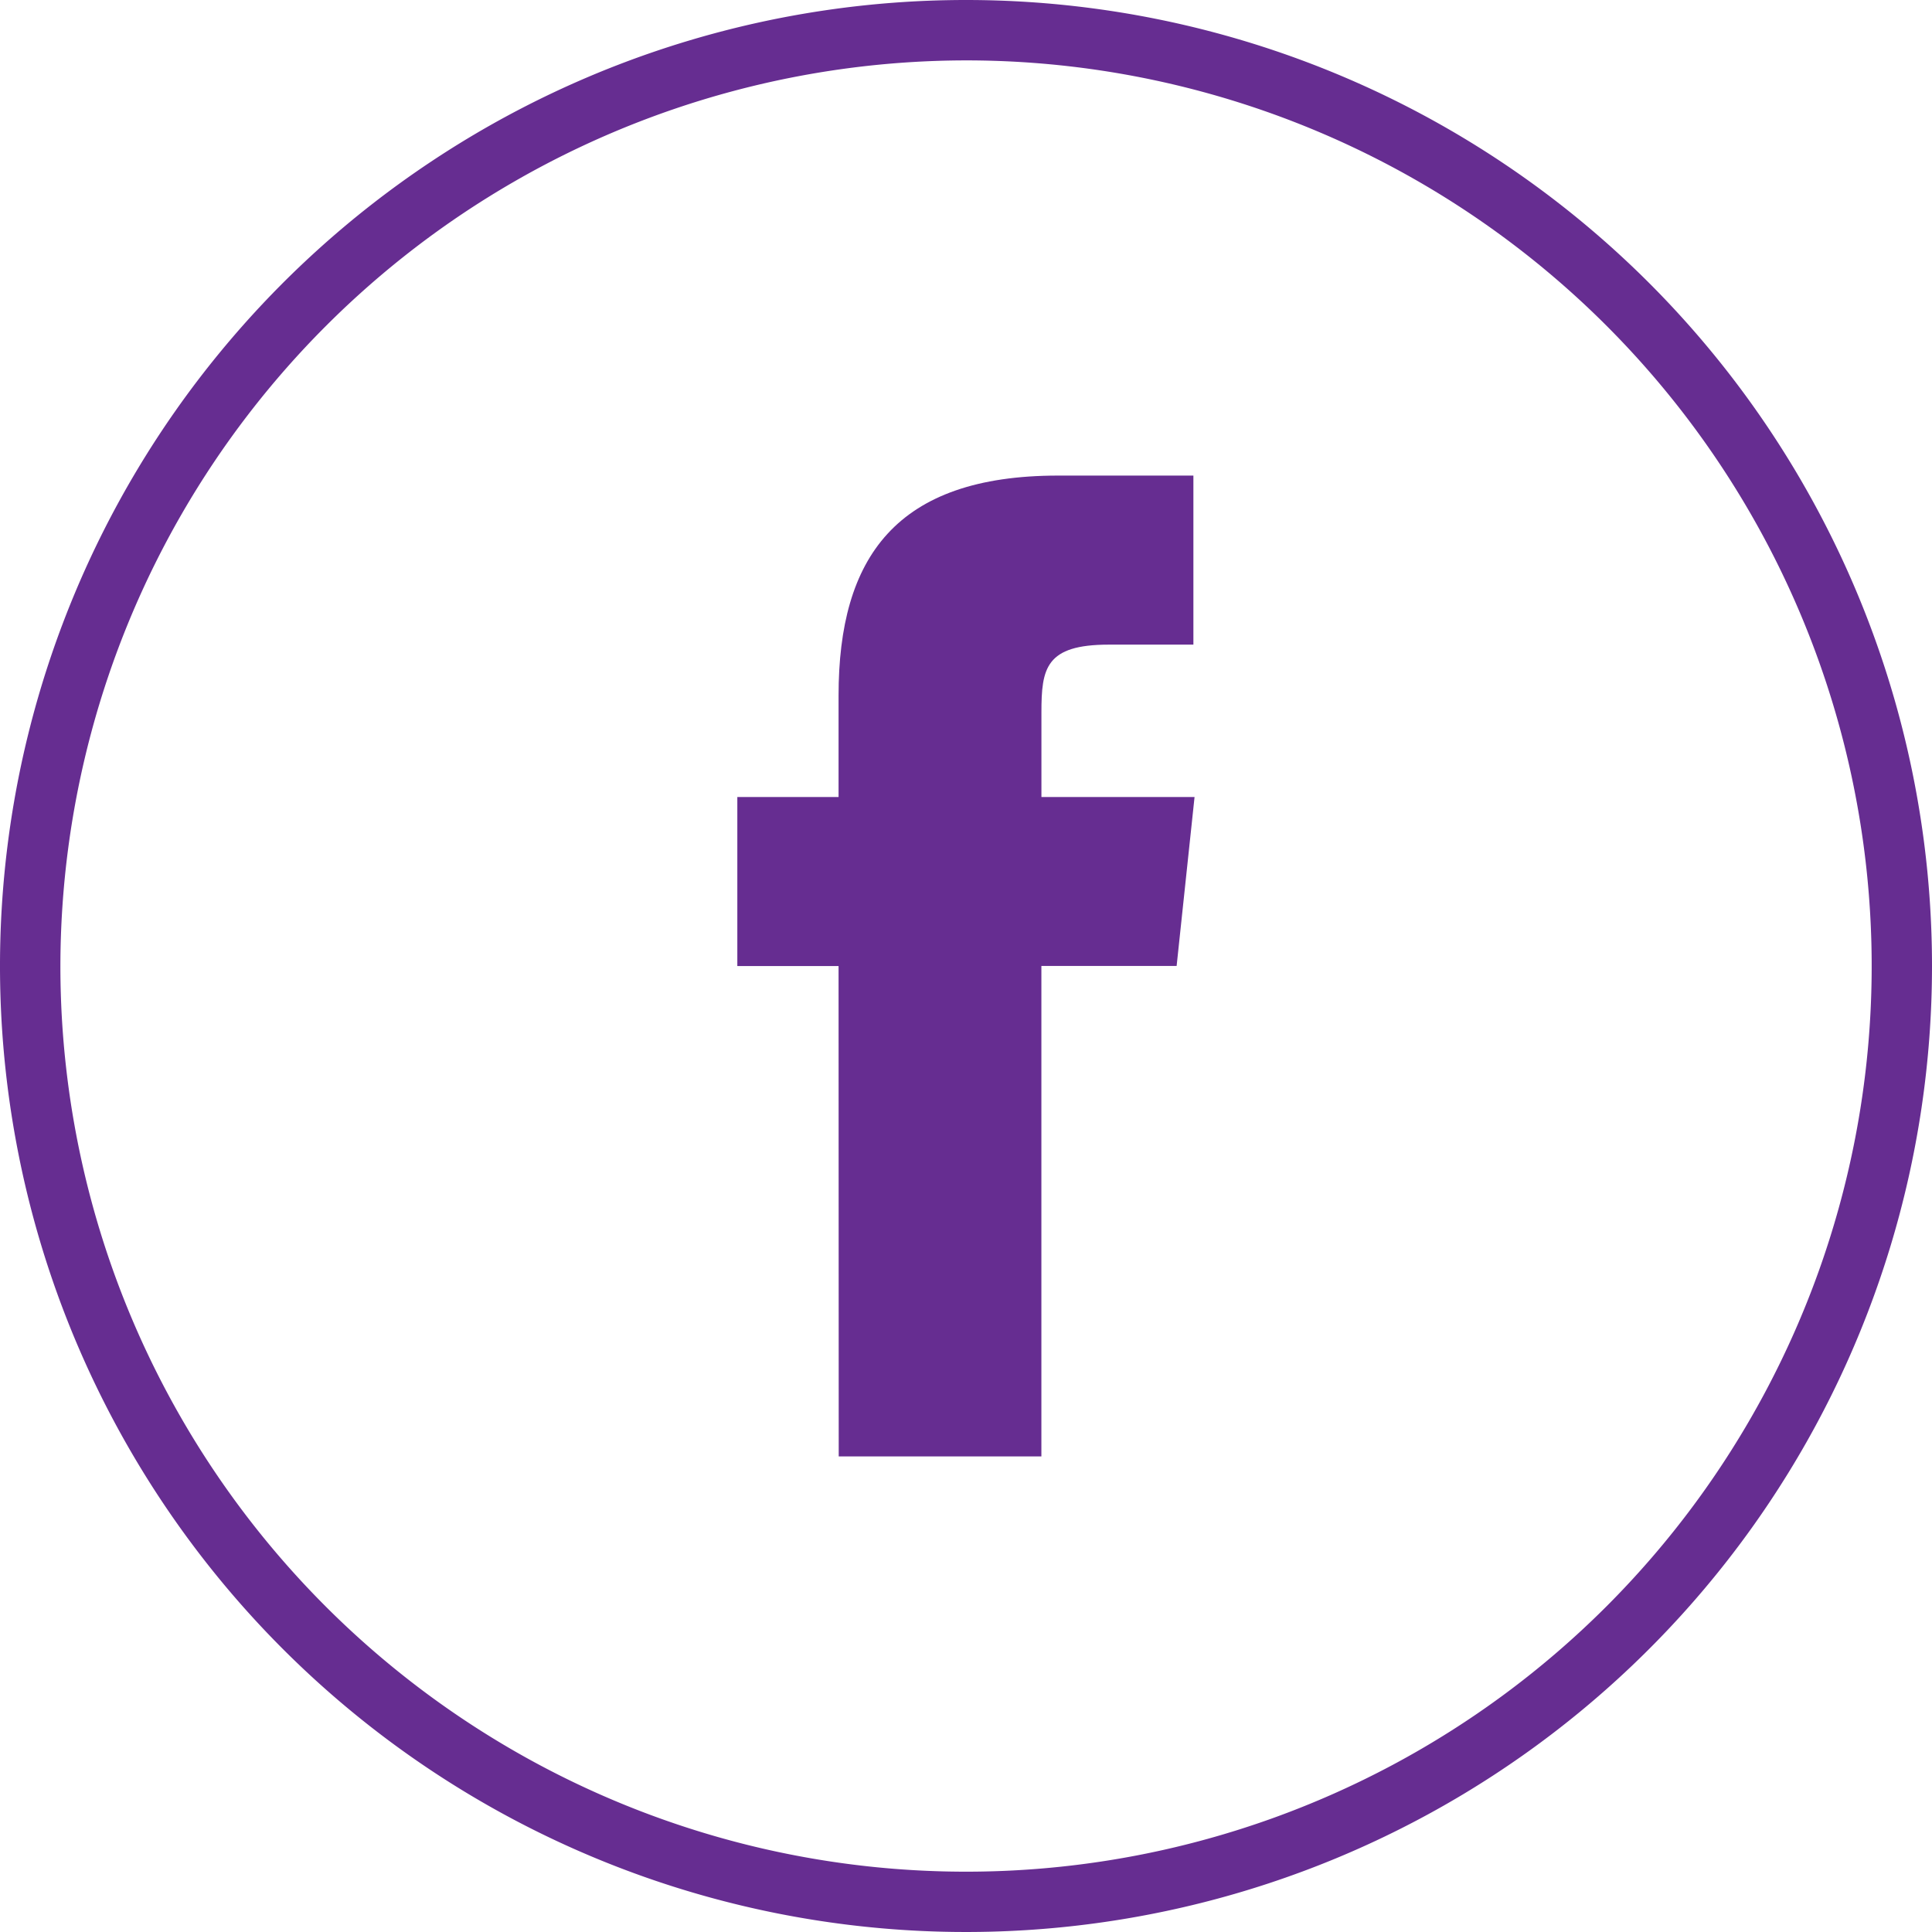
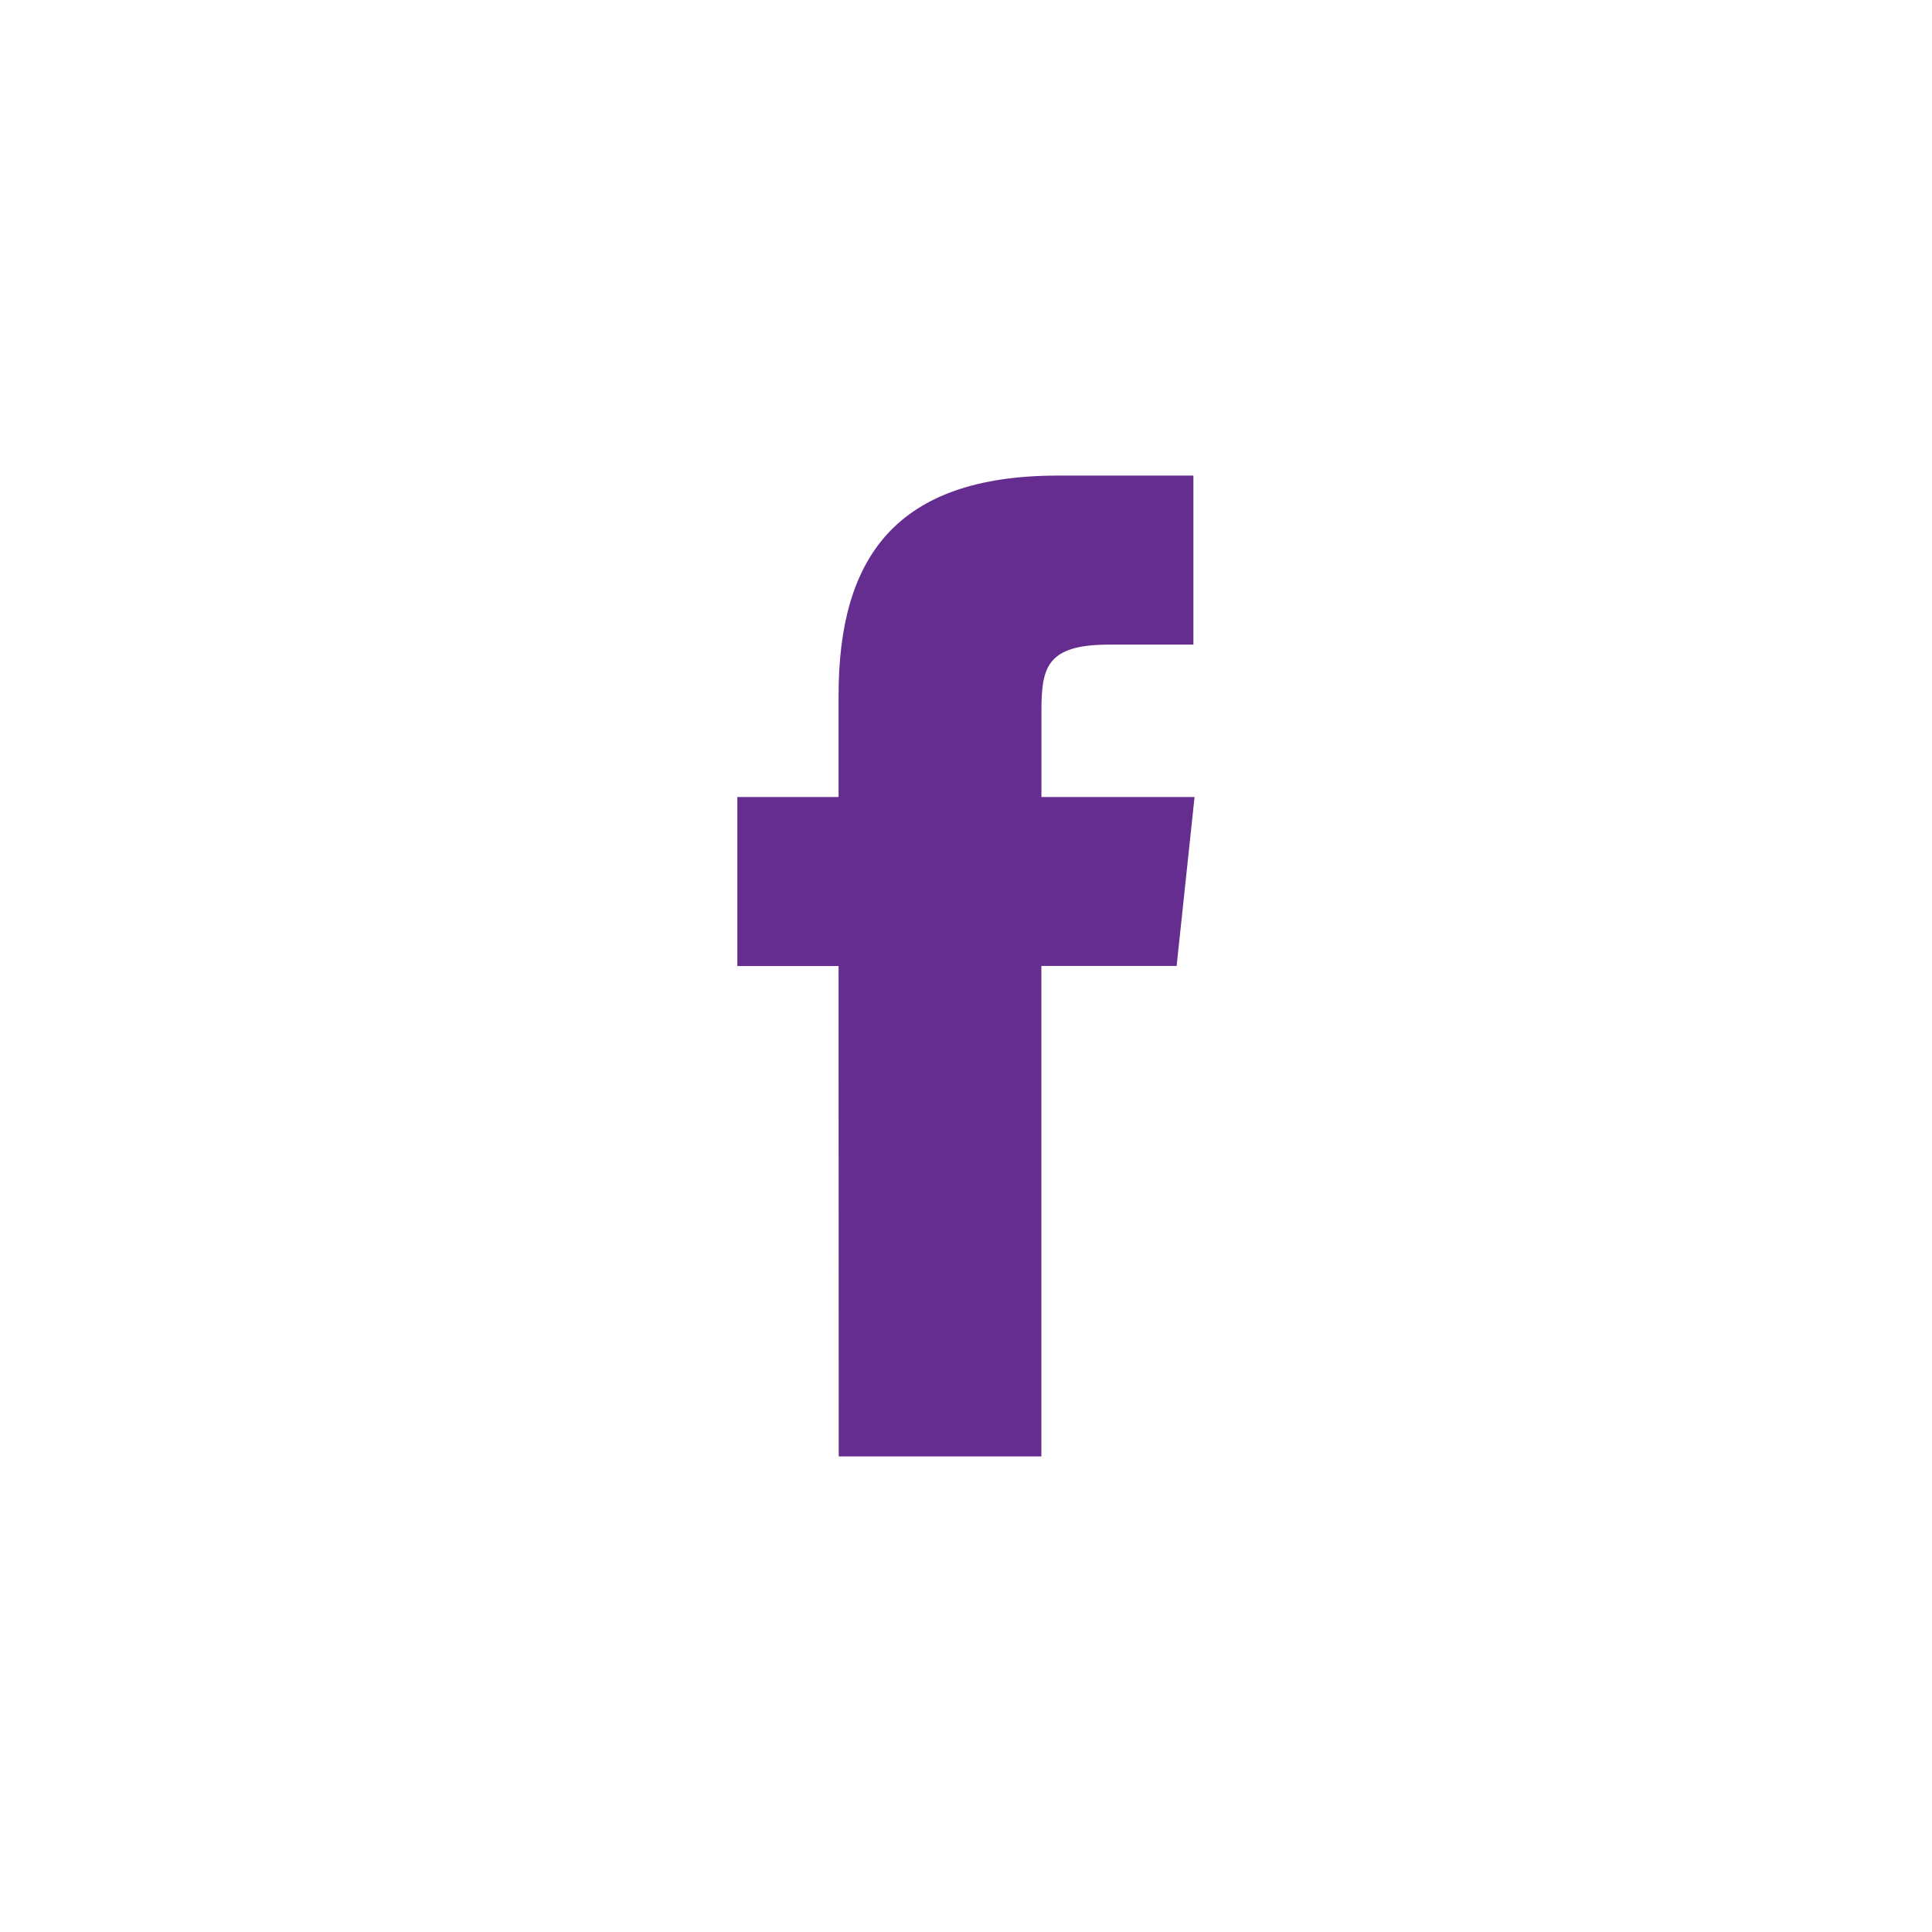
<svg xmlns="http://www.w3.org/2000/svg" width="50" height="50" viewBox="0 0 50 50">
  <path d="M14.835,33.261h5.245V20.568h3.5l.464-4.373H20.081l0-2.191c0-1.141.109-1.752,1.745-1.752h2.188V7.877h-3.5c-4.2,0-5.683,2.122-5.683,5.691v2.627h-2.62v4.375h2.62Z" transform="translate(6.871 4.431)" fill="#662d91" />
-   <path d="M25,1.563A23.438,23.438,0,1,1,1.563,25,23.464,23.464,0,0,1,25,1.563M25,0A25,25,0,1,0,50,25,25,25,0,0,0,25,0Z" fill="#662d91" />
</svg>